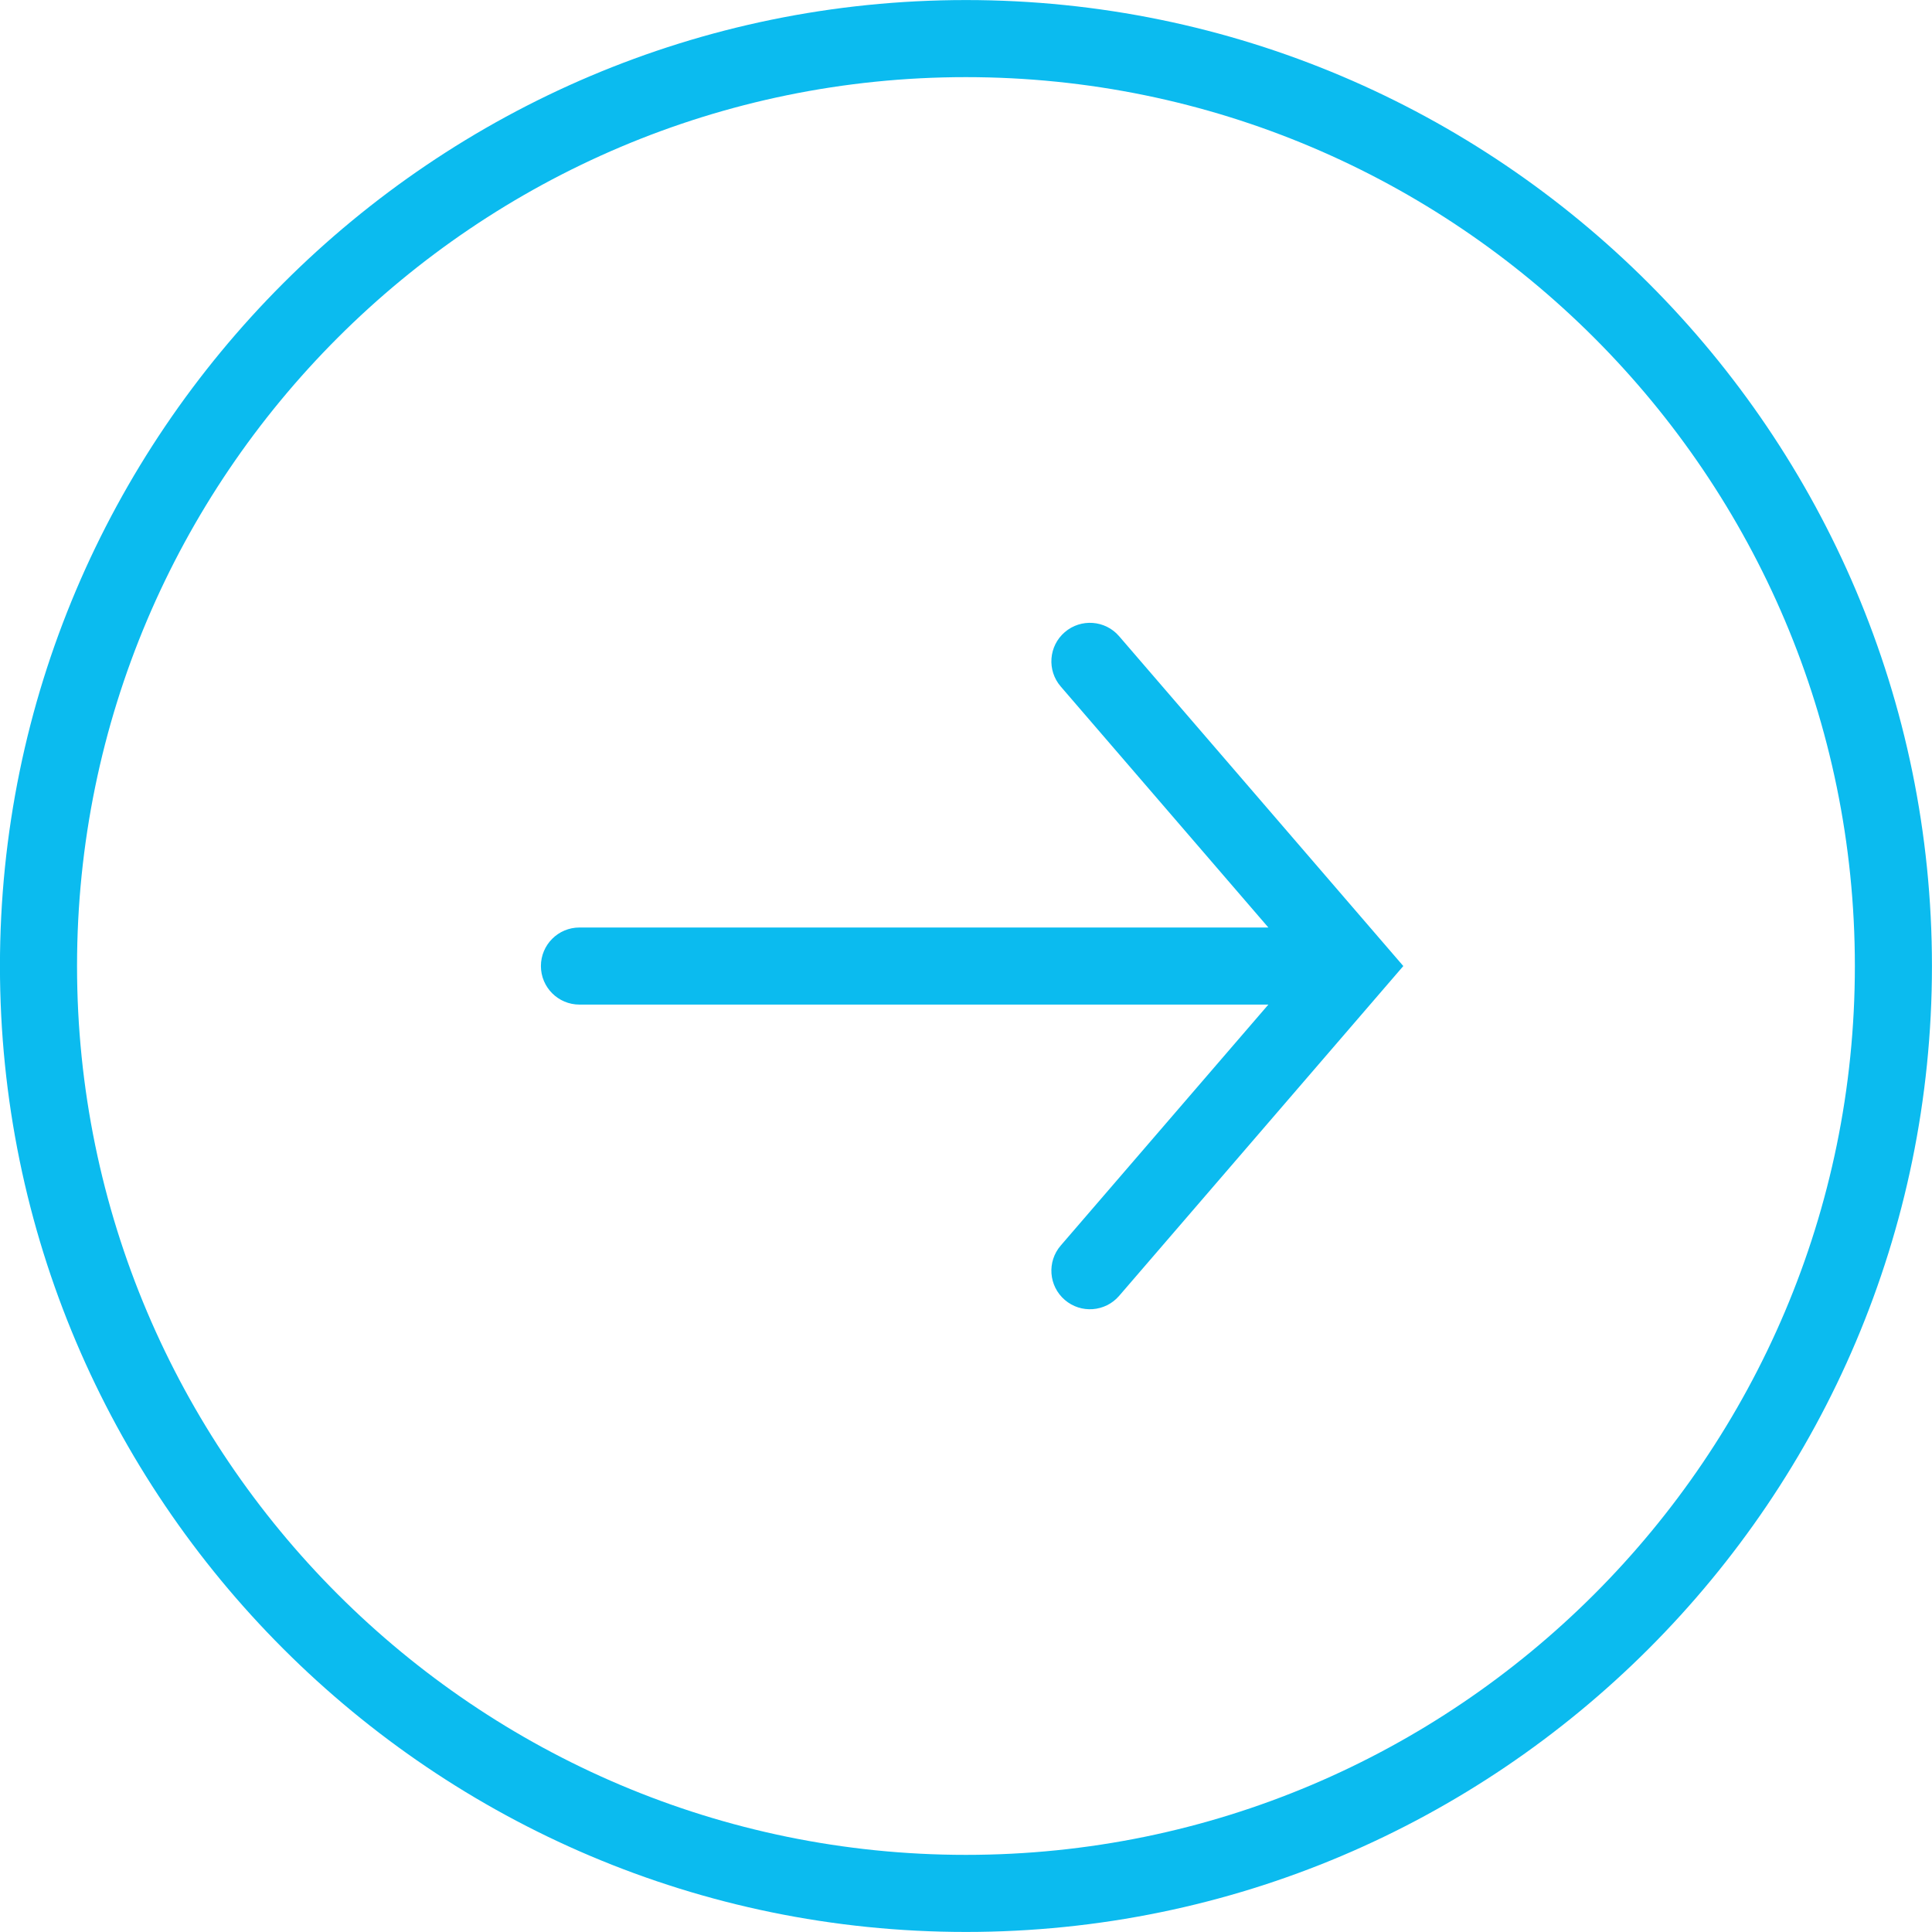
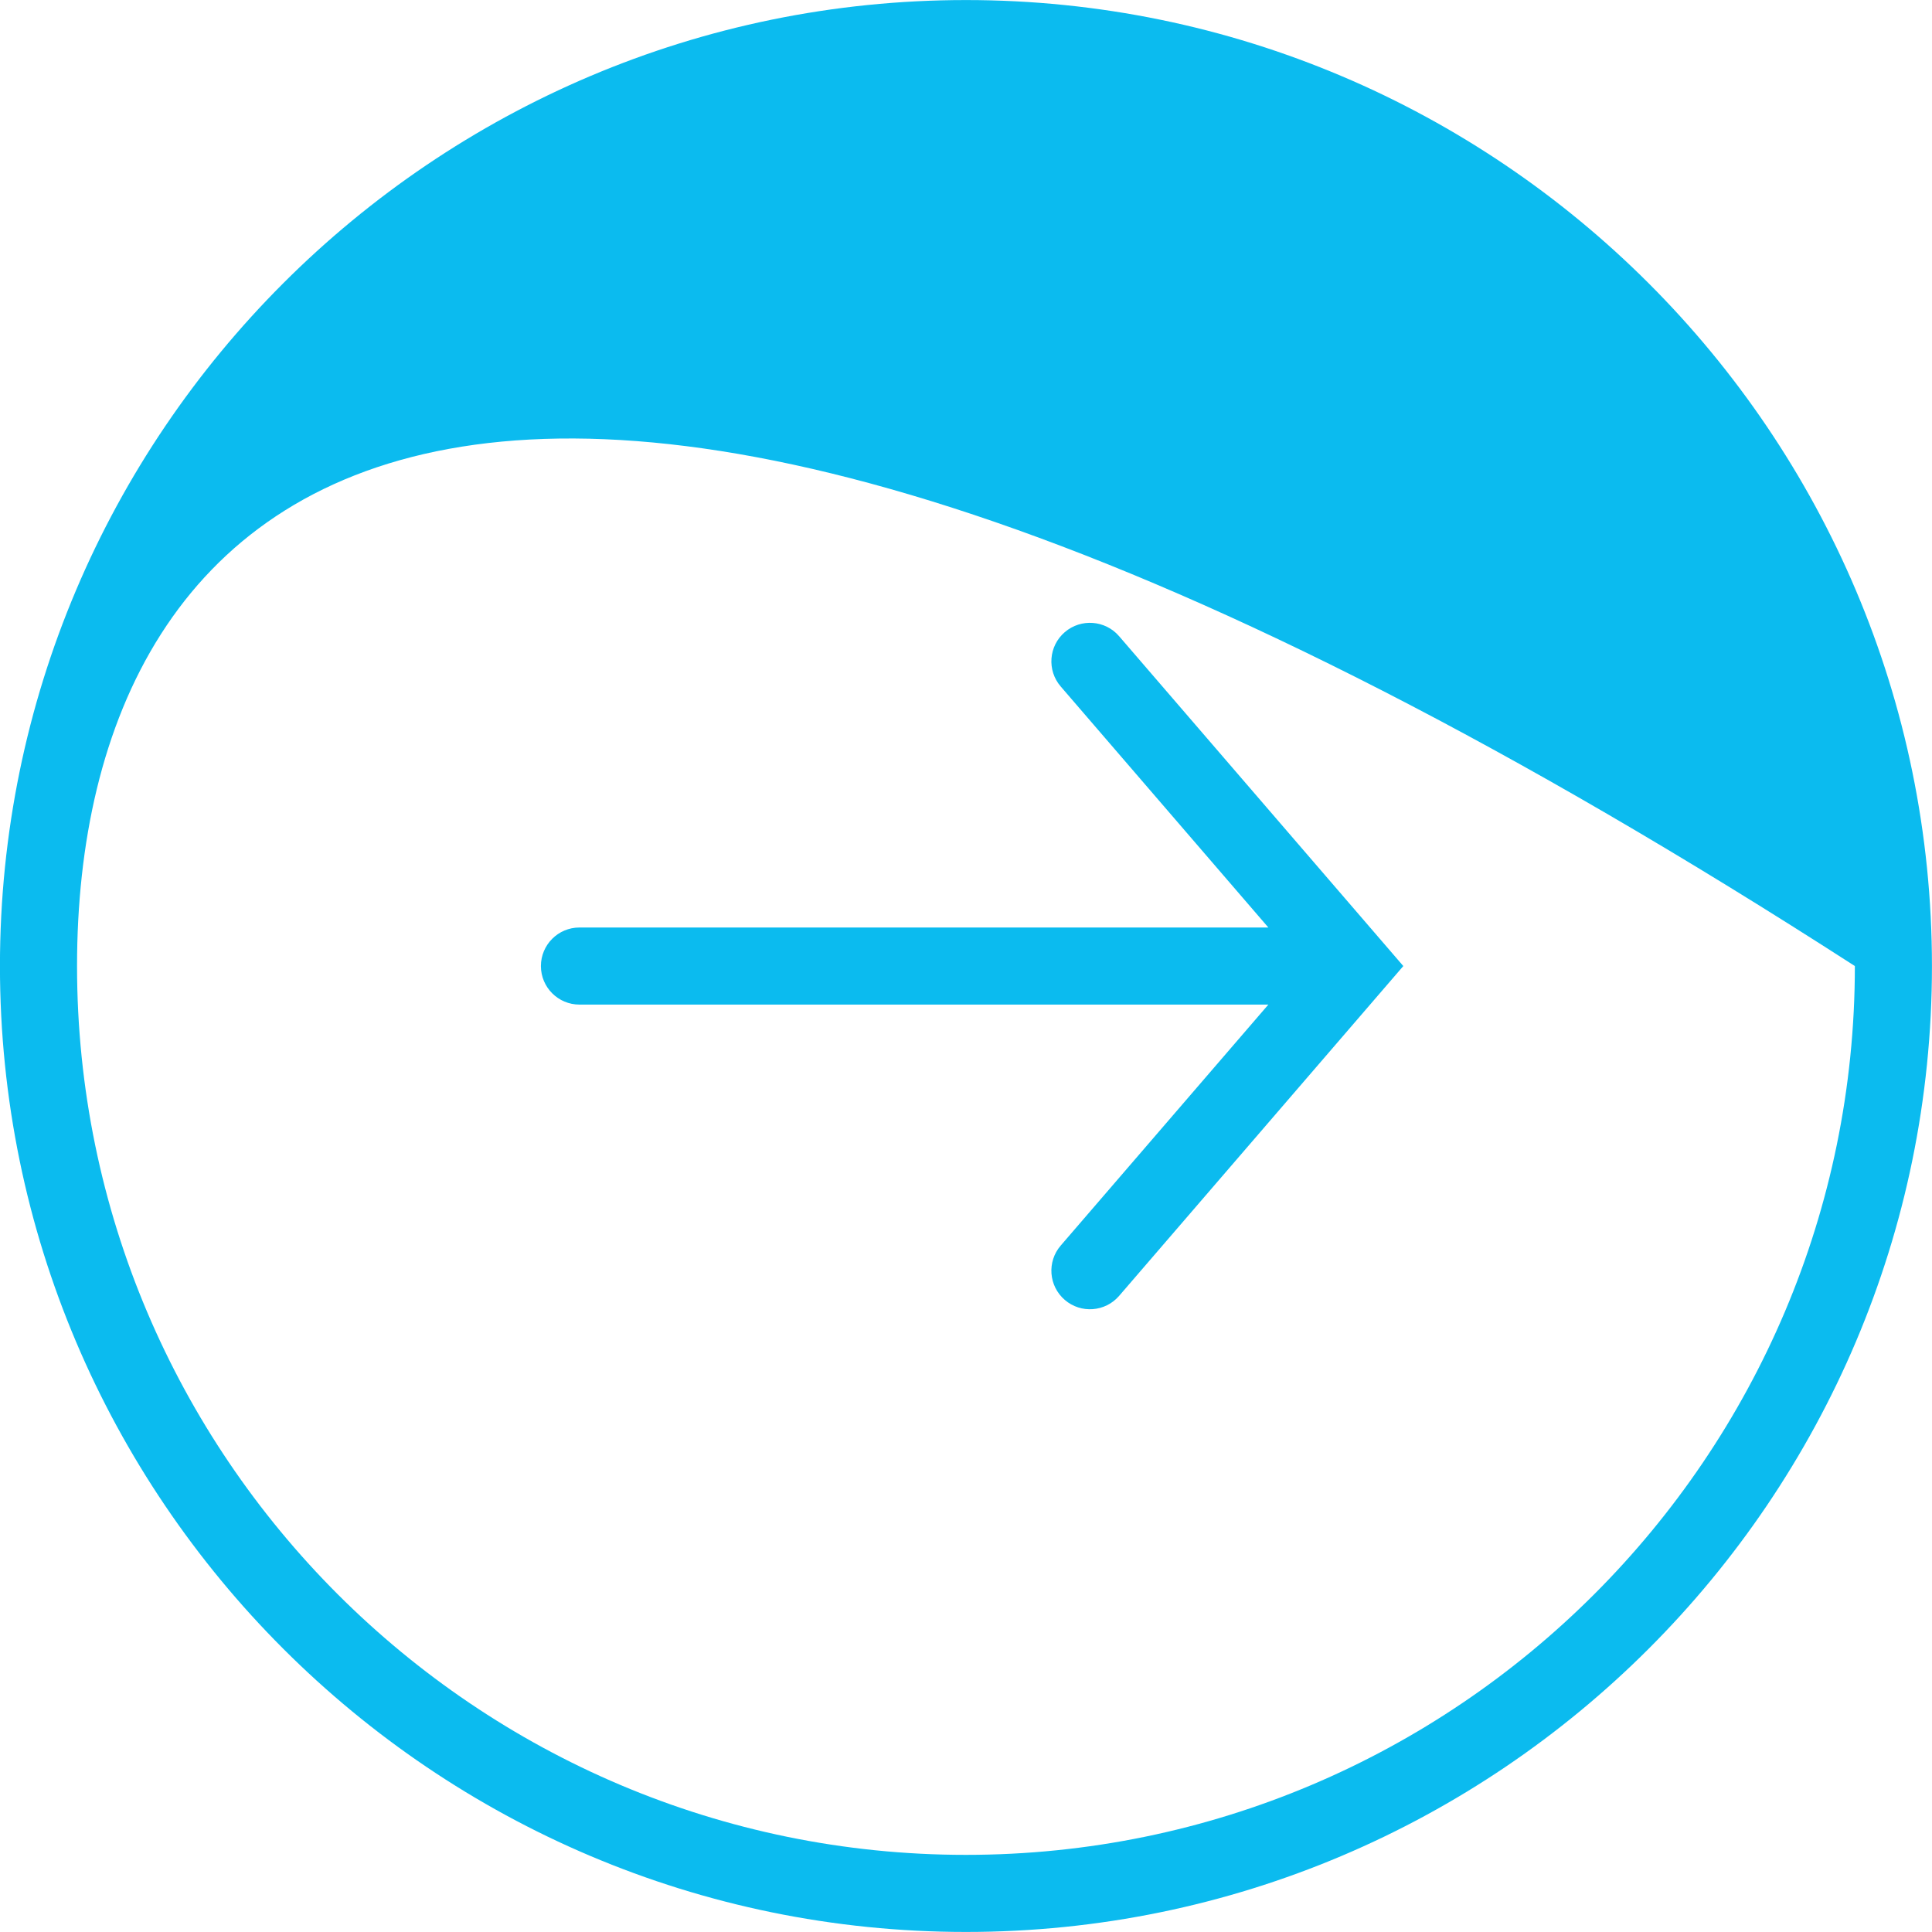
<svg xmlns="http://www.w3.org/2000/svg" width="40px" height="40px" viewBox="0 0 40 40" version="1.1">
  <title>Shape</title>
  <desc>Created with Sketch.</desc>
  <defs />
  <g id="Page-1" stroke="none" stroke-width="1" fill="none" fill-rule="evenodd">
    <g id="Home" transform="translate(-1240, -2970)" fill="#0BBBEF">
      <g id="quote" transform="translate(159, 2871)">
-         <path d="M1100.999,99 C1089.971,99 1081,107.972 1081,119 C1081.001,130.028 1089.972,139 1101,139 C1112.027,139 1120.998,130.028 1120.998,119 C1120.998,107.972 1112.027,99 1100.999,99 L1100.999,99 Z M1101,137.404 C1090.853,137.404 1082.597,129.149 1082.596,119 C1082.596,108.852 1090.851,100.596 1100.999,100.596 C1111.147,100.596 1119.402,108.852 1119.402,119 C1119.402,129.149 1111.147,137.404 1101,137.404 L1101,137.404 Z M1106.787,120.962 L1101.798,125.261 L1101.798,110.998 C1101.798,110.557 1101.44,110.2 1101,110.2 C1100.56,110.2 1100.202,110.557 1100.202,110.998 L1100.202,125.261 L1095.212,120.962 C1094.878,120.674 1094.374,120.712 1094.087,121.046 C1093.8,121.38 1093.837,121.884 1094.171,122.171 L1101,128.055 L1107.829,122.171 C1108.162,121.883 1108.2,121.38 1107.912,121.046 C1107.625,120.712 1107.121,120.674 1106.787,120.962 L1106.787,120.962 Z" id="Shape" transform="translate(1100.999, 119) scale(-1, 1) rotate(90) translate(-1100.999, -119) " />
+         <path d="M1100.999,99 C1089.971,99 1081,107.972 1081,119 C1081.001,130.028 1089.972,139 1101,139 C1112.027,139 1120.998,130.028 1120.998,119 C1120.998,107.972 1112.027,99 1100.999,99 L1100.999,99 Z M1101,137.404 C1082.596,108.852 1090.851,100.596 1100.999,100.596 C1111.147,100.596 1119.402,108.852 1119.402,119 C1119.402,129.149 1111.147,137.404 1101,137.404 L1101,137.404 Z M1106.787,120.962 L1101.798,125.261 L1101.798,110.998 C1101.798,110.557 1101.44,110.2 1101,110.2 C1100.56,110.2 1100.202,110.557 1100.202,110.998 L1100.202,125.261 L1095.212,120.962 C1094.878,120.674 1094.374,120.712 1094.087,121.046 C1093.8,121.38 1093.837,121.884 1094.171,122.171 L1101,128.055 L1107.829,122.171 C1108.162,121.883 1108.2,121.38 1107.912,121.046 C1107.625,120.712 1107.121,120.674 1106.787,120.962 L1106.787,120.962 Z" id="Shape" transform="translate(1100.999, 119) scale(-1, 1) rotate(90) translate(-1100.999, -119) " />
      </g>
    </g>
  </g>
</svg>